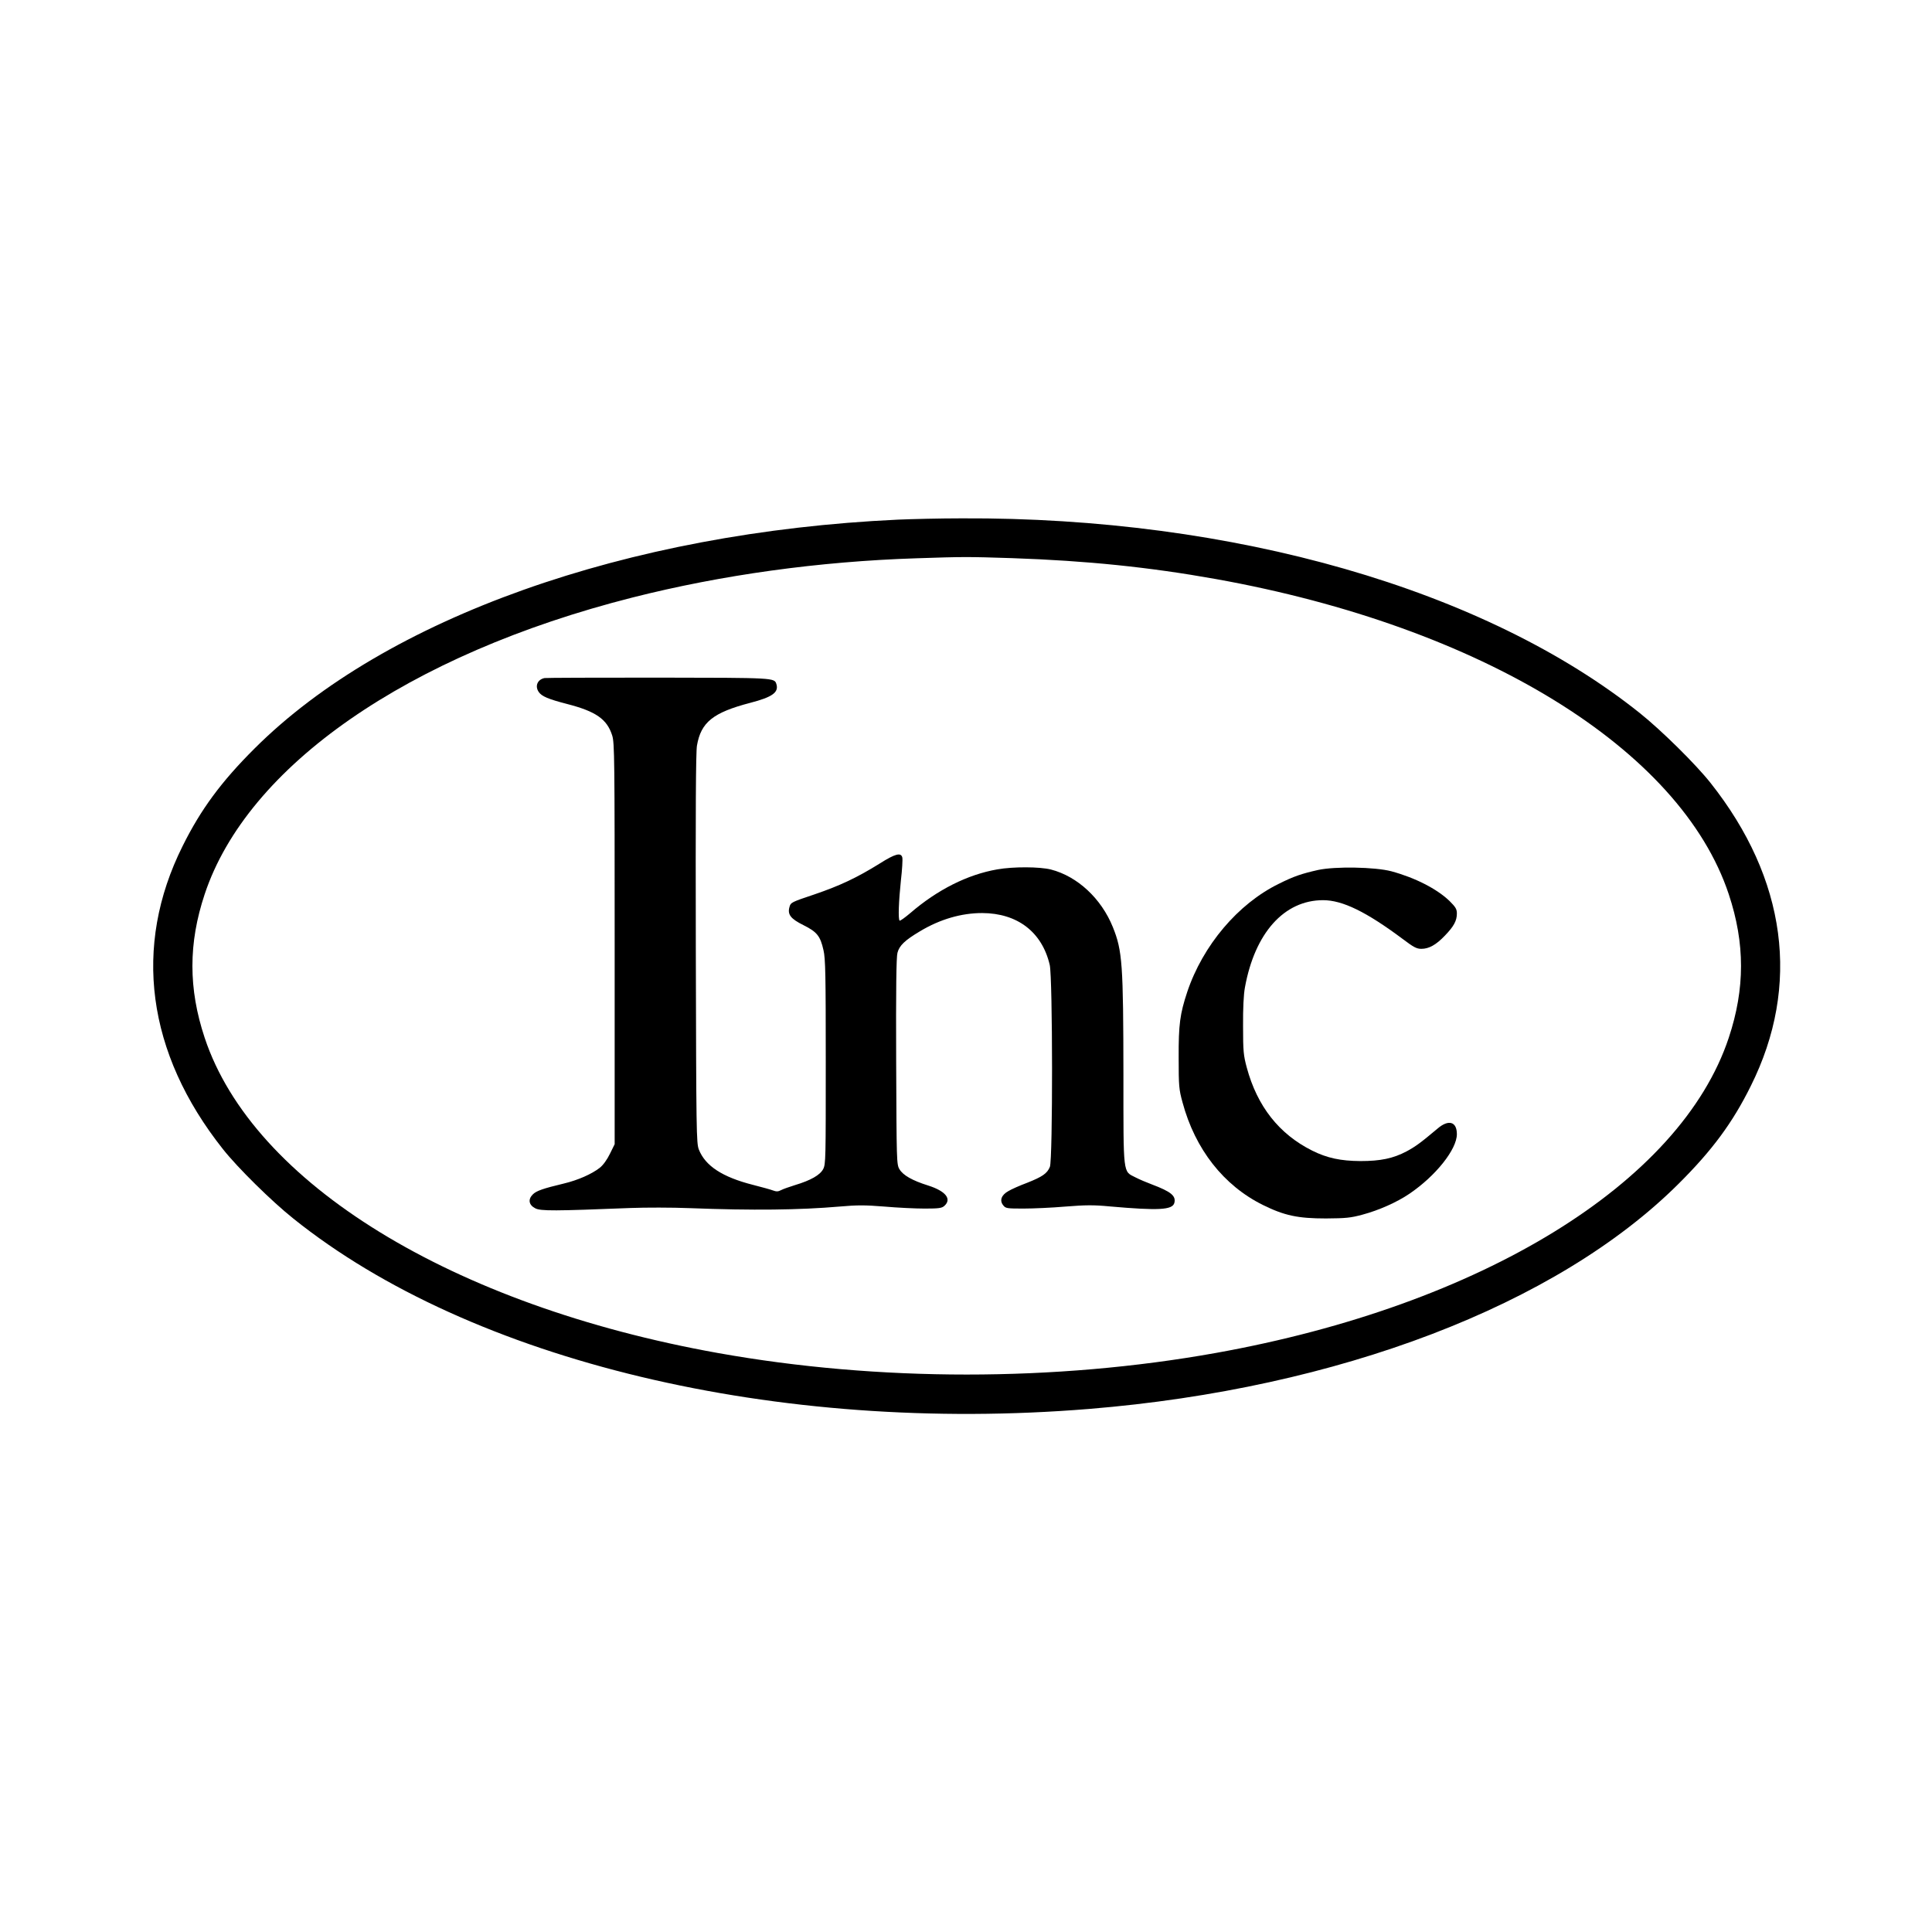
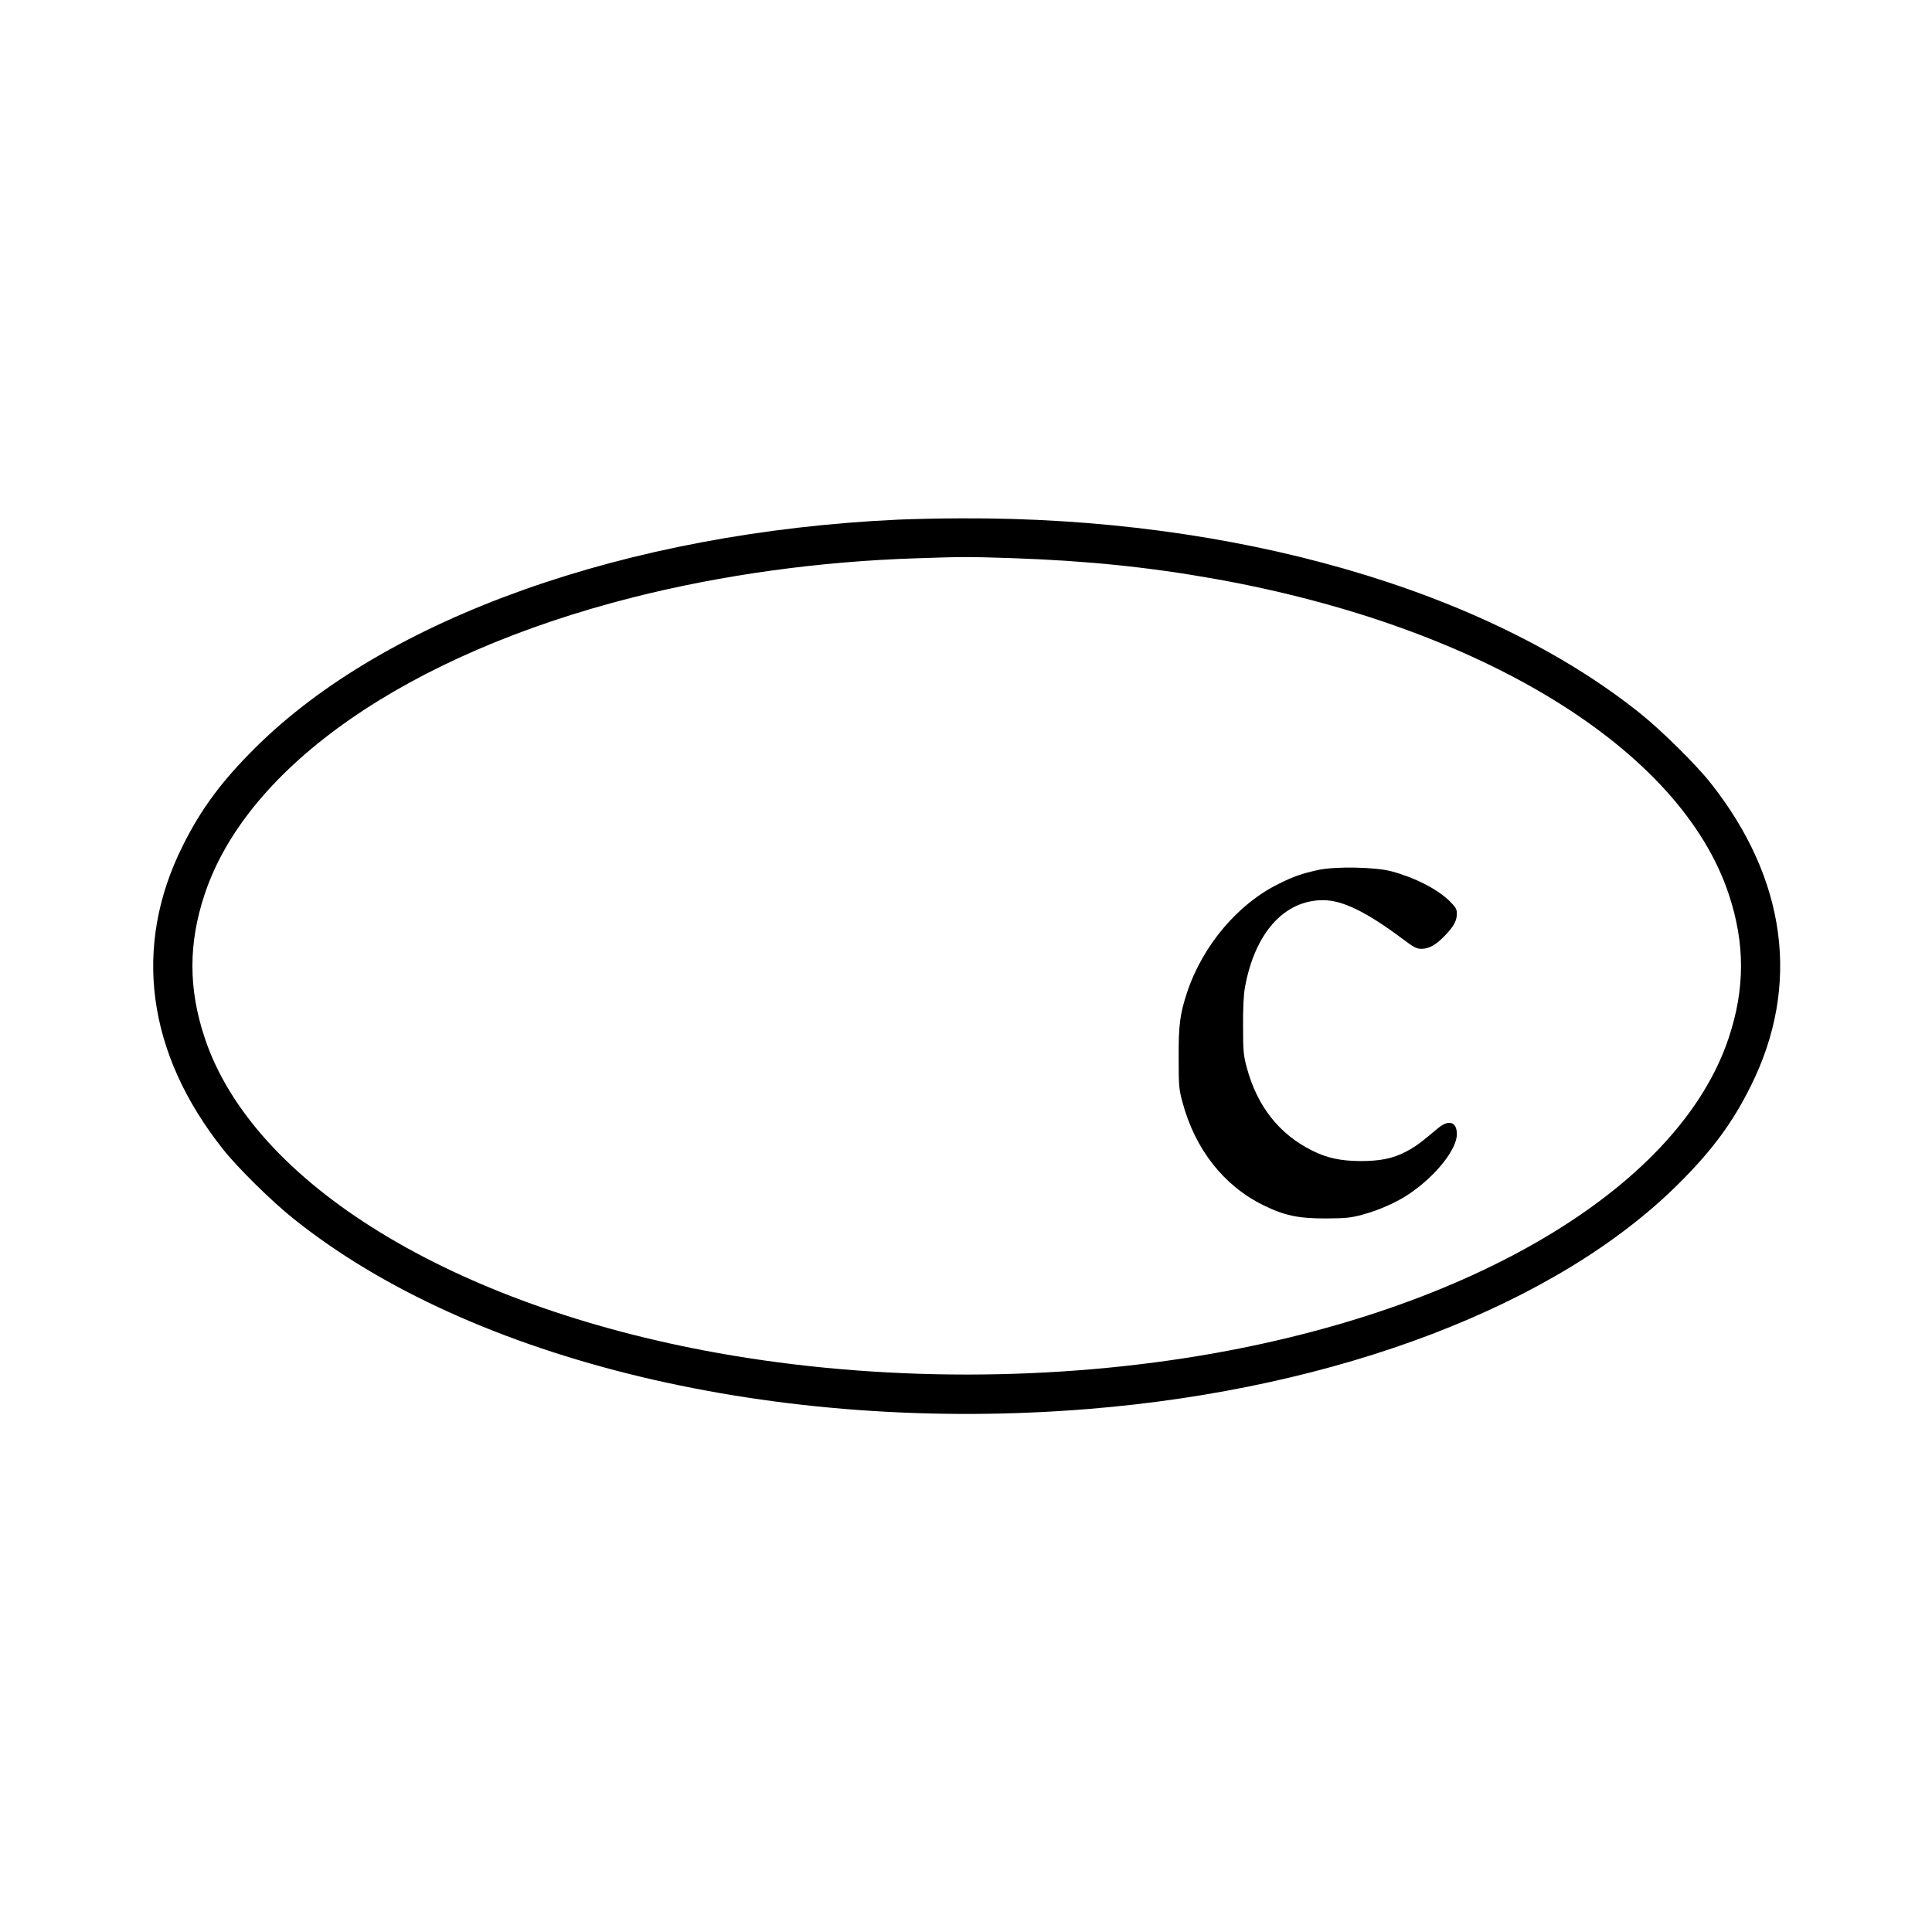
<svg xmlns="http://www.w3.org/2000/svg" version="1.0" width="1350pt" height="1350pt" viewBox="0 0 1350 1350" preserveAspectRatio="xMidYMid meet">
  <g transform="translate(0,1350) scale(0.1,-0.1)" fill="#000000" stroke="none">
    <path d="M6275 9869 c-1897 -88 -3582 -687 -4496 -1599 -233 -232 -376 -426 -503 -682 -350 -701 -251 -1446 282 -2118 102 -129 340 -364 492 -485 1243 -997 3380 -1508 5560 -1330 1741 142 3270 726 4121 1575 233 232 376 425 503 682 350 701 250 1447 -282 2118 -103 130 -341 365 -492 486 -1083 866 -2841 1371 -4740 1362 -151 0 -351 -5 -445 -9z m795 -269 c525 -18 961 -63 1425 -146 1858 -333 3248 -1187 3585 -2203 114 -343 114 -659 0 -1002 -337 -1016 -1727 -1870 -3585 -2203 -1122 -201 -2358 -201 -3480 0 -1858 333 -3248 1187 -3585 2203 -114 343 -114 659 0 1002 298 897 1420 1676 2990 2074 624 158 1302 252 1985 274 329 11 356 11 665 1z" />
-     <path d="M3805 8762 c-50 -10 -69 -57 -40 -98 21 -30 66 -49 197 -83 202 -52 280 -106 316 -221 16 -51 17 -161 17 -1455 l0 -1400 -33 -67 c-20 -41 -47 -79 -71 -98 -56 -44 -154 -87 -251 -110 -146 -35 -192 -51 -217 -76 -35 -35 -28 -74 17 -97 37 -20 136 -19 665 2 105 4 291 4 415 -1 440 -17 767 -13 1045 11 126 11 177 11 315 0 91 -8 217 -14 281 -14 101 0 120 3 138 19 53 48 9 103 -113 142 -112 35 -176 72 -201 114 -20 34 -20 50 -23 753 -2 506 1 730 9 759 13 51 52 88 158 151 140 84 289 127 434 127 246 -1 418 -132 472 -362 21 -90 22 -1361 1 -1412 -19 -46 -53 -69 -159 -111 -51 -19 -110 -45 -131 -58 -49 -27 -63 -66 -36 -99 17 -22 26 -23 142 -23 67 0 200 6 293 14 140 11 195 12 310 1 342 -30 438 -25 451 25 12 49 -23 78 -158 129 -35 13 -87 35 -114 49 -88 45 -84 6 -84 714 -1 776 -7 869 -74 1035 -81 200 -247 354 -432 402 -79 20 -263 21 -376 1 -207 -36 -418 -142 -607 -305 -38 -32 -71 -56 -75 -53 -11 11 -6 137 9 280 9 76 13 148 10 161 -9 37 -49 27 -158 -42 -159 -99 -278 -155 -457 -216 -158 -53 -165 -56 -173 -86 -16 -54 7 -84 98 -129 94 -47 117 -76 139 -174 14 -59 16 -173 16 -781 0 -677 0 -715 -18 -749 -22 -42 -87 -79 -197 -112 -38 -12 -82 -27 -97 -35 -20 -11 -34 -11 -55 -3 -15 6 -80 24 -143 40 -212 54 -332 132 -377 247 -17 45 -18 118 -21 1402 -2 961 0 1374 8 1420 28 163 112 231 373 299 154 40 200 73 182 131 -14 44 -11 44 -825 45 -427 0 -785 -1 -795 -3z" />
    <path d="M9210 7421 c-115 -26 -169 -44 -275 -97 -284 -139 -530 -430 -639 -755 -51 -154 -61 -228 -60 -459 0 -200 2 -222 27 -313 88 -327 287 -581 562 -717 150 -74 244 -94 440 -94 139 1 173 4 257 27 112 30 239 86 327 146 184 125 331 310 331 416 0 88 -58 105 -135 39 -120 -101 -155 -126 -216 -159 -95 -50 -182 -68 -324 -68 -137 1 -232 21 -336 73 -232 116 -384 310 -457 580 -23 86 -26 113 -26 290 -1 124 4 222 13 270 69 381 274 610 546 610 136 0 302 -81 559 -273 74 -56 95 -67 128 -67 53 0 103 28 164 92 62 64 84 104 84 154 0 32 -8 45 -52 89 -89 85 -240 162 -406 207 -114 30 -393 35 -512 9z" />
  </g>
</svg>